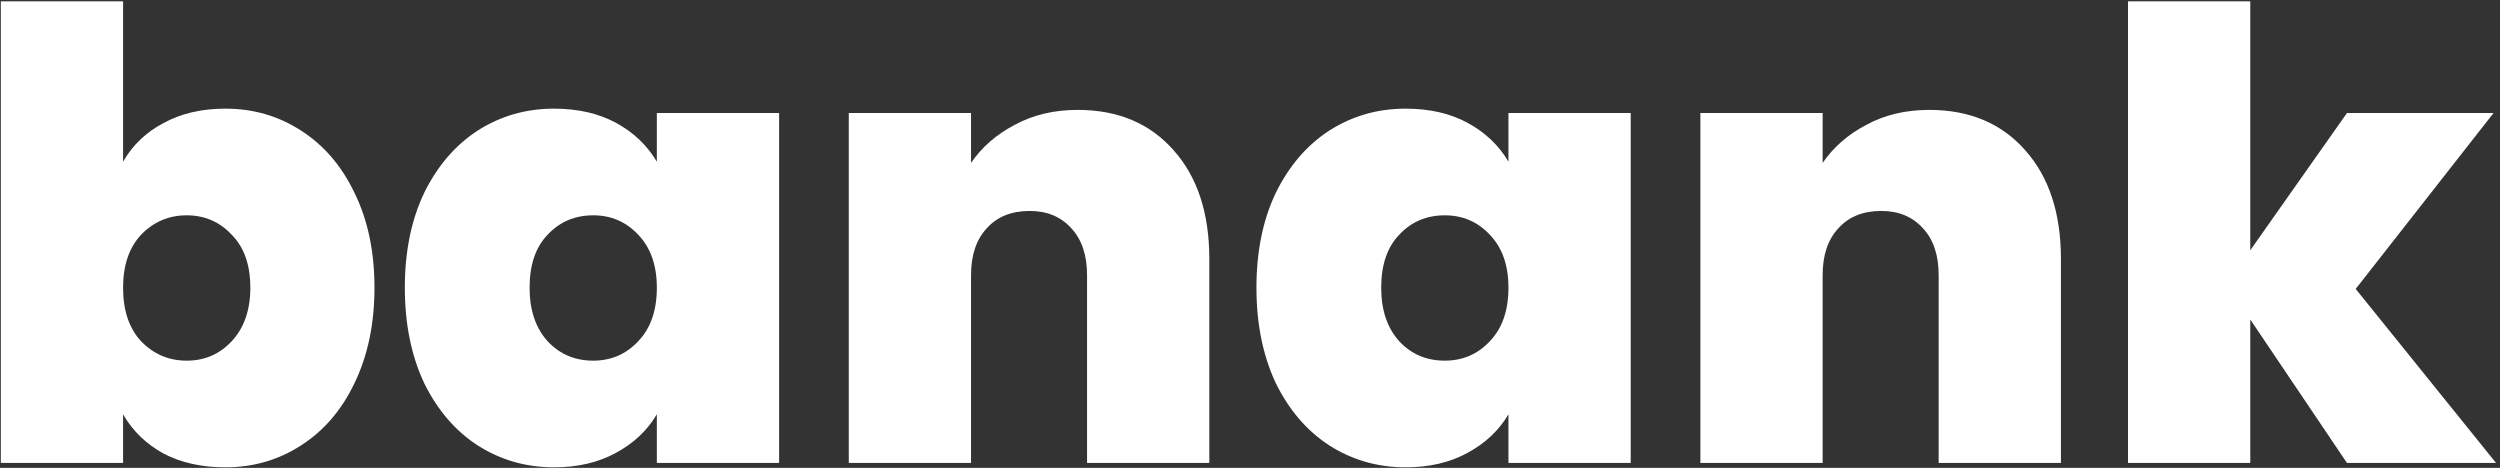
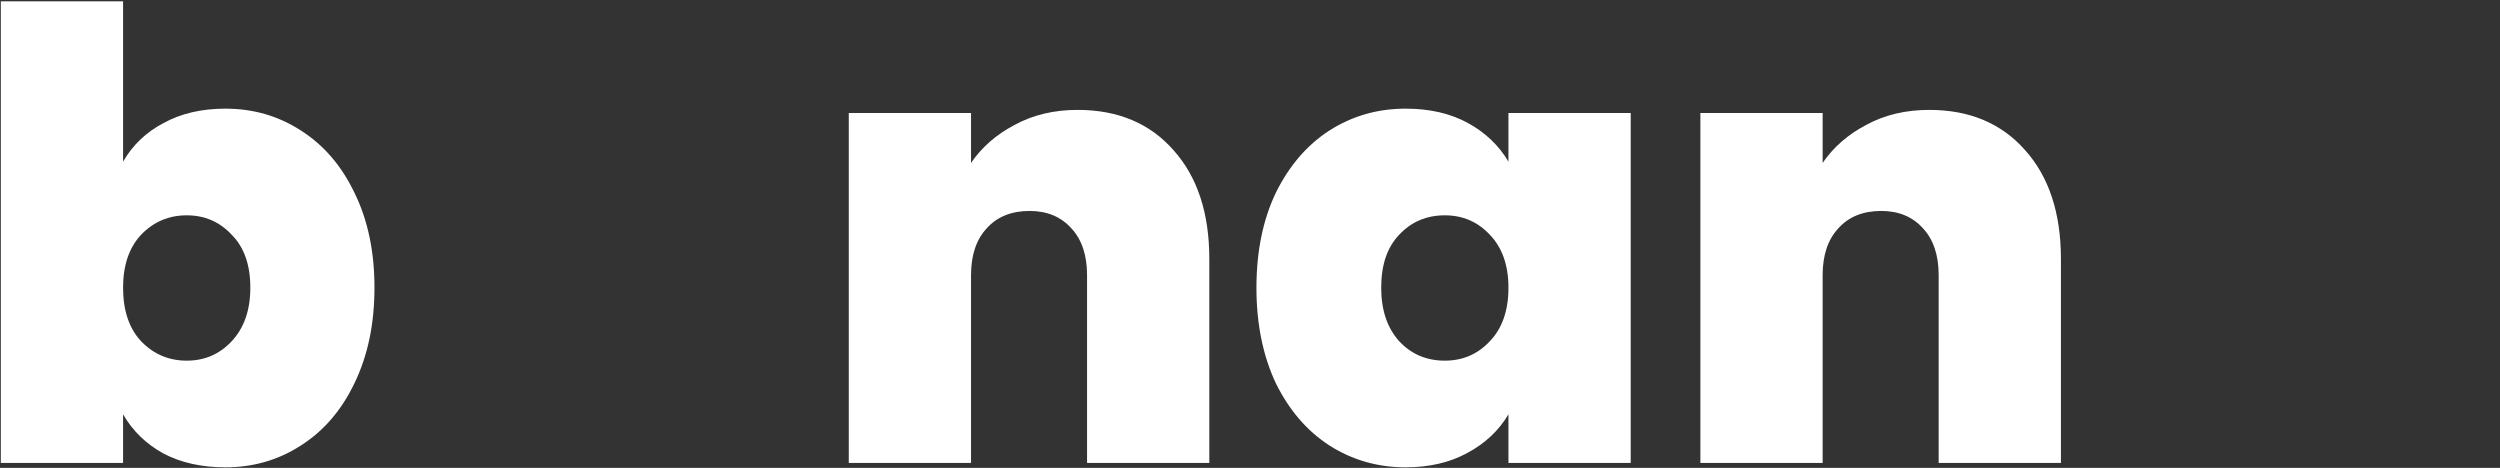
<svg xmlns="http://www.w3.org/2000/svg" width="513" height="96" viewBox="0 0 513 96" fill="none">
  <rect x="0" y="0" width="513" height="96" fill="#333333" stroke="none" />
  <path d="M25.256 33.175C27.219 29.762 29.992 27.117 33.576 25.239C37.16 23.277 41.384 22.295 46.248 22.295C51.965 22.295 57.128 23.789 61.736 26.775C66.429 29.762 70.099 34.029 72.744 39.575C75.475 45.122 76.84 51.607 76.84 59.031C76.84 66.455 75.475 72.983 72.744 78.615C70.099 84.162 66.429 88.429 61.736 91.415C57.128 94.402 51.965 95.895 46.248 95.895C41.384 95.895 37.16 94.957 33.576 93.079C29.992 91.117 27.219 88.429 25.256 85.015V94.999H0.168V0.279H25.256V33.175ZM51.368 59.031C51.368 54.338 50.088 50.711 47.528 48.151C45.053 45.506 41.981 44.183 38.312 44.183C34.643 44.183 31.528 45.506 28.968 48.151C26.493 50.797 25.256 54.423 25.256 59.031C25.256 63.725 26.493 67.394 28.968 70.039C31.528 72.685 34.643 74.007 38.312 74.007C41.981 74.007 45.053 72.685 47.528 70.039C50.088 67.309 51.368 63.639 51.368 59.031Z" fill="white" />
-   <path d="M83.072 59.031C83.072 51.607 84.395 45.122 87.04 39.575C89.771 34.029 93.44 29.762 98.048 26.775C102.741 23.789 107.947 22.295 113.664 22.295C118.613 22.295 122.88 23.277 126.464 25.239C130.048 27.202 132.821 29.847 134.784 33.175V23.191H159.872V94.999H134.784V85.015C132.821 88.343 130.005 90.989 126.336 92.951C122.752 94.914 118.528 95.895 113.664 95.895C107.947 95.895 102.741 94.402 98.048 91.415C93.44 88.429 89.771 84.162 87.04 78.615C84.395 72.983 83.072 66.455 83.072 59.031ZM134.784 59.031C134.784 54.423 133.504 50.797 130.944 48.151C128.469 45.506 125.397 44.183 121.728 44.183C117.973 44.183 114.859 45.506 112.384 48.151C109.909 50.711 108.672 54.338 108.672 59.031C108.672 63.639 109.909 67.309 112.384 70.039C114.859 72.685 117.973 74.007 121.728 74.007C125.397 74.007 128.469 72.685 130.944 70.039C133.504 67.394 134.784 63.725 134.784 59.031Z" fill="white" />
  <path d="M221.144 22.551C229.421 22.551 235.992 25.325 240.856 30.871C245.72 36.333 248.152 43.757 248.152 53.143V94.999H223.064V56.471C223.064 52.375 221.997 49.175 219.864 46.871C217.731 44.482 214.872 43.287 211.288 43.287C207.533 43.287 204.589 44.482 202.456 46.871C200.323 49.175 199.256 52.375 199.256 56.471V94.999H174.168V23.191H199.256V33.431C201.475 30.189 204.461 27.586 208.216 25.623C211.971 23.575 216.28 22.551 221.144 22.551Z" fill="white" />
  <path d="M257.822 59.031C257.822 51.607 259.145 45.122 261.79 39.575C264.521 34.029 268.19 29.762 272.798 26.775C277.491 23.789 282.697 22.295 288.414 22.295C293.363 22.295 297.63 23.277 301.214 25.239C304.798 27.202 307.571 29.847 309.534 33.175V23.191H334.622V94.999H309.534V85.015C307.571 88.343 304.755 90.989 301.086 92.951C297.502 94.914 293.278 95.895 288.414 95.895C282.697 95.895 277.491 94.402 272.798 91.415C268.19 88.429 264.521 84.162 261.79 78.615C259.145 72.983 257.822 66.455 257.822 59.031ZM309.534 59.031C309.534 54.423 308.254 50.797 305.694 48.151C303.219 45.506 300.147 44.183 296.478 44.183C292.723 44.183 289.609 45.506 287.134 48.151C284.659 50.711 283.422 54.338 283.422 59.031C283.422 63.639 284.659 67.309 287.134 70.039C289.609 72.685 292.723 74.007 296.478 74.007C300.147 74.007 303.219 72.685 305.694 70.039C308.254 67.394 309.534 63.725 309.534 59.031Z" fill="white" />
  <path d="M395.894 22.551C404.171 22.551 410.742 25.325 415.606 30.871C420.47 36.333 422.902 43.757 422.902 53.143V94.999H397.814V56.471C397.814 52.375 396.747 49.175 394.614 46.871C392.481 44.482 389.622 43.287 386.038 43.287C382.283 43.287 379.339 44.482 377.206 46.871C375.073 49.175 374.006 52.375 374.006 56.471V94.999H348.918V23.191H374.006V33.431C376.225 30.189 379.211 27.586 382.966 25.623C386.721 23.575 391.03 22.551 395.894 22.551Z" fill="white" />
-   <path d="M481.596 94.999L461.756 65.559V94.999H436.668V0.279H461.756V51.351L481.596 23.191H511.676L483.388 59.287L512.188 94.999H481.596Z" fill="white" />
</svg>